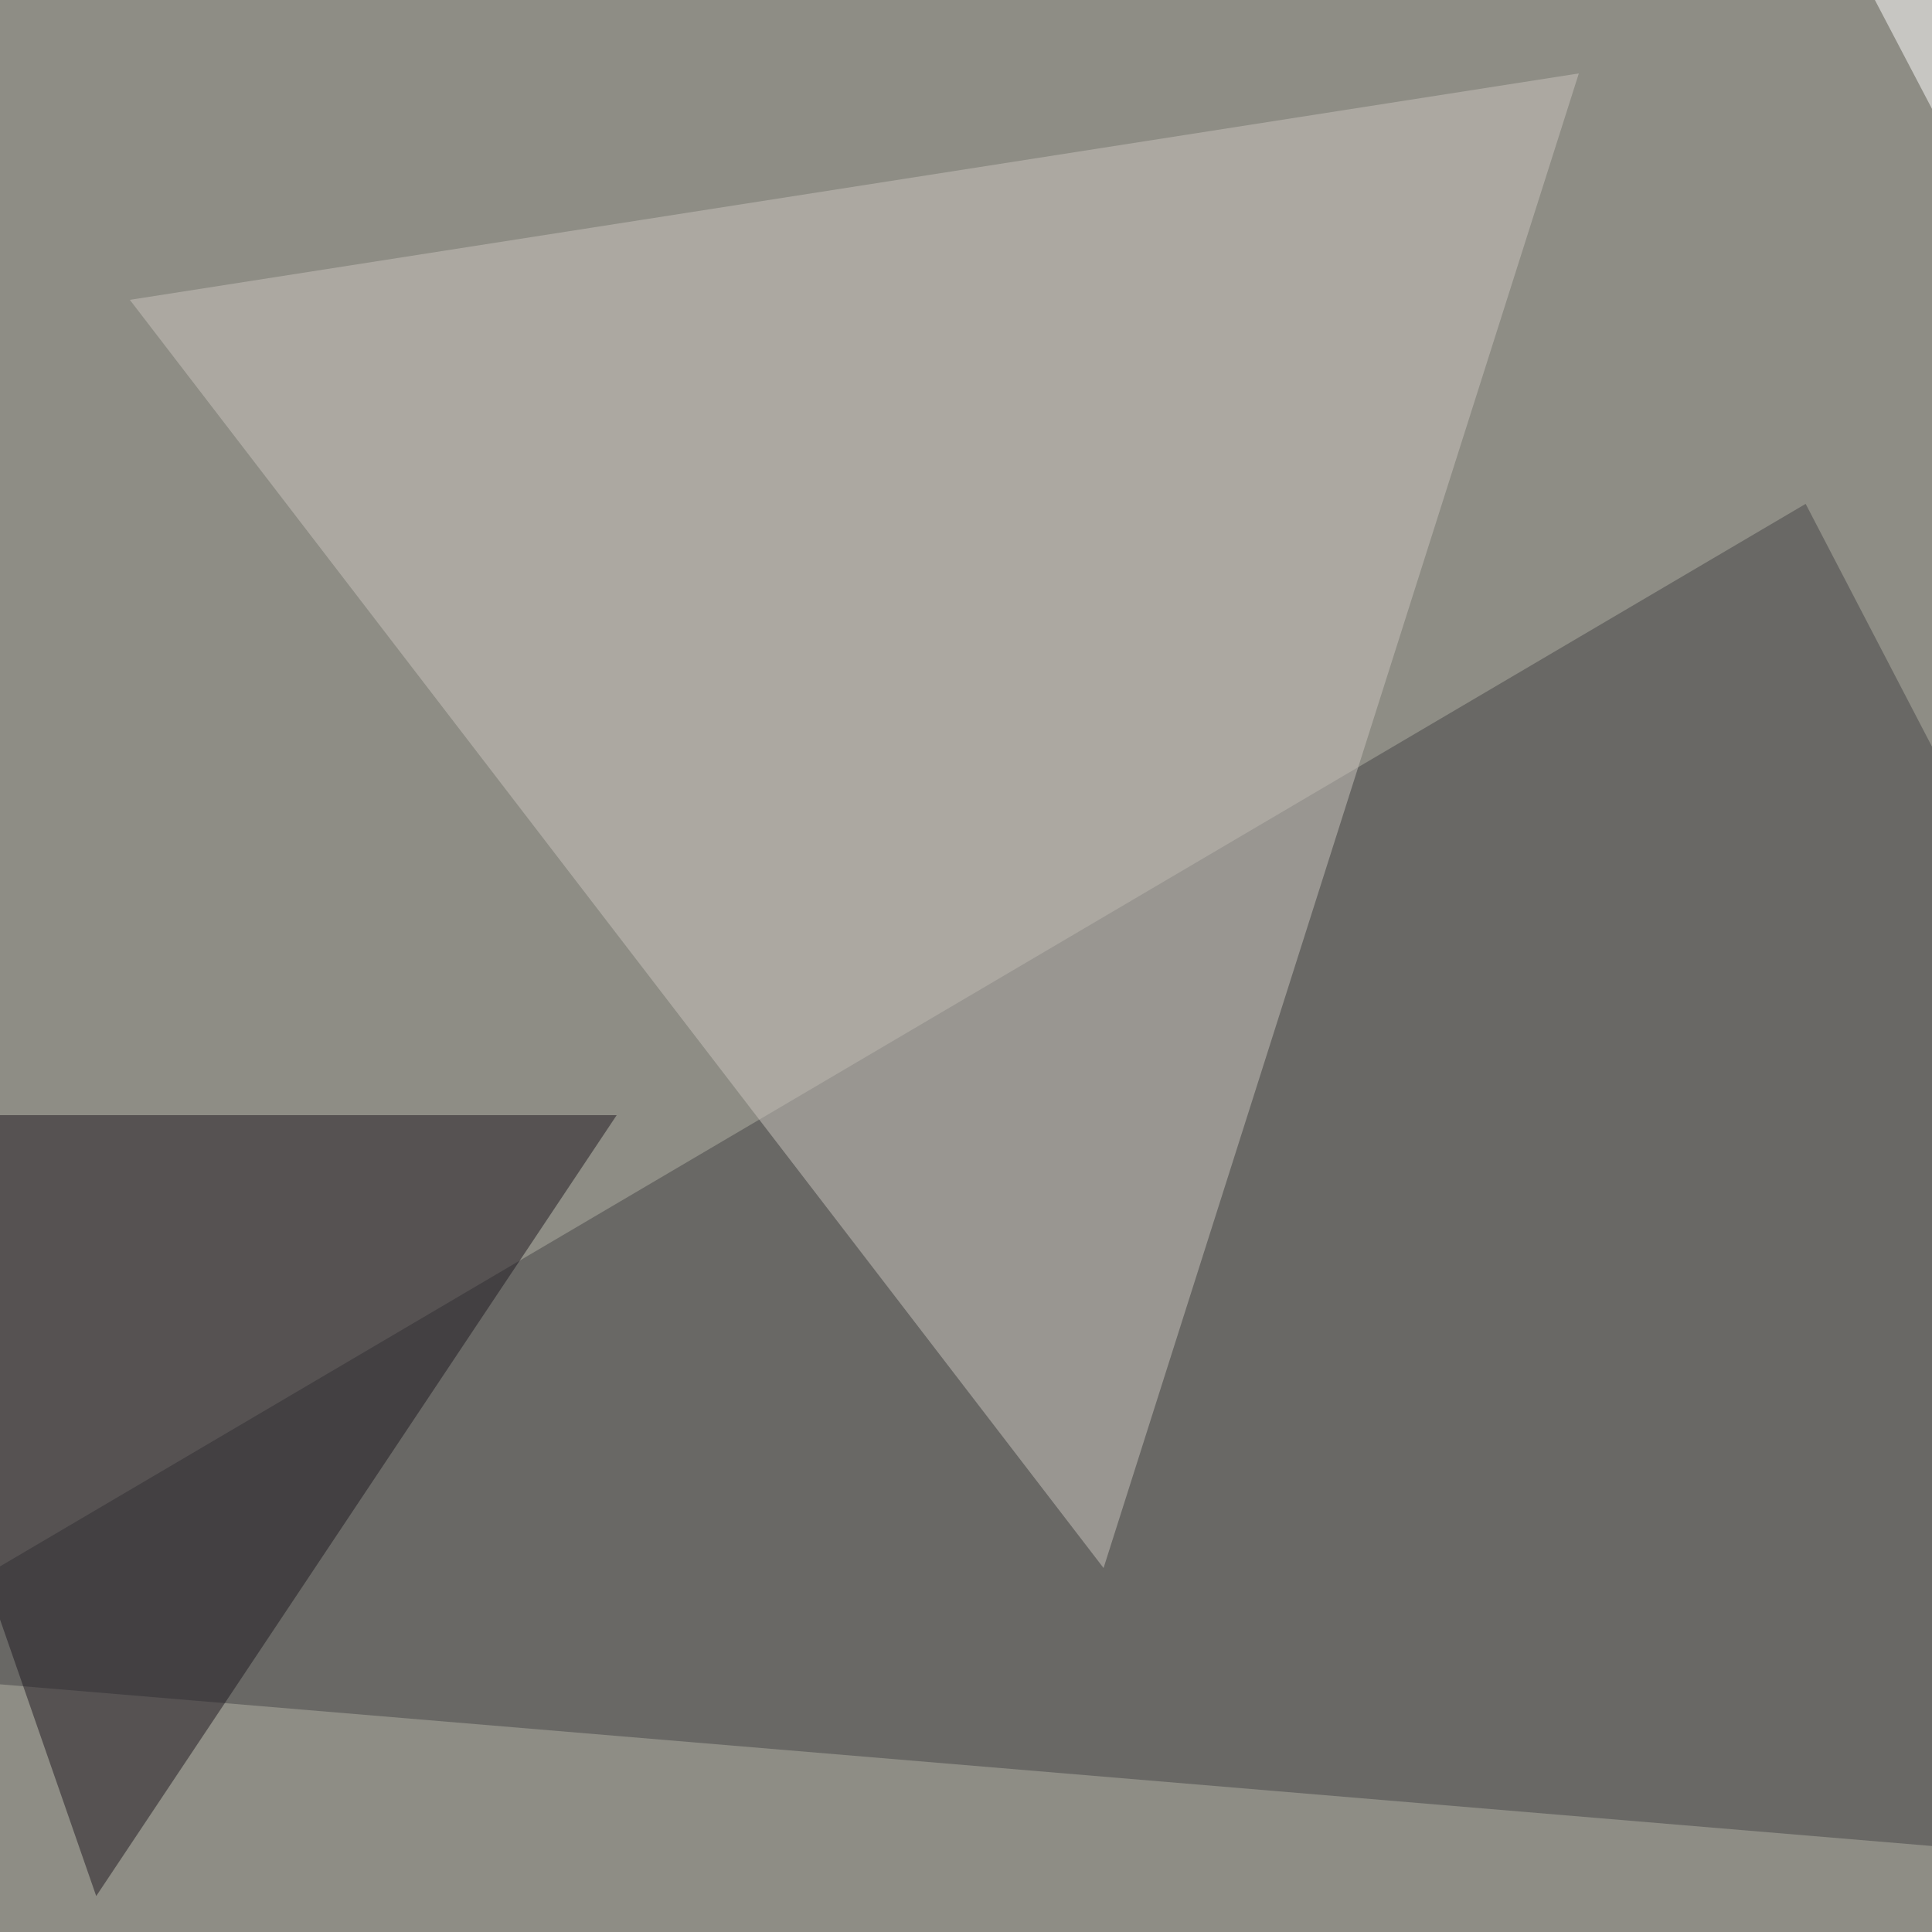
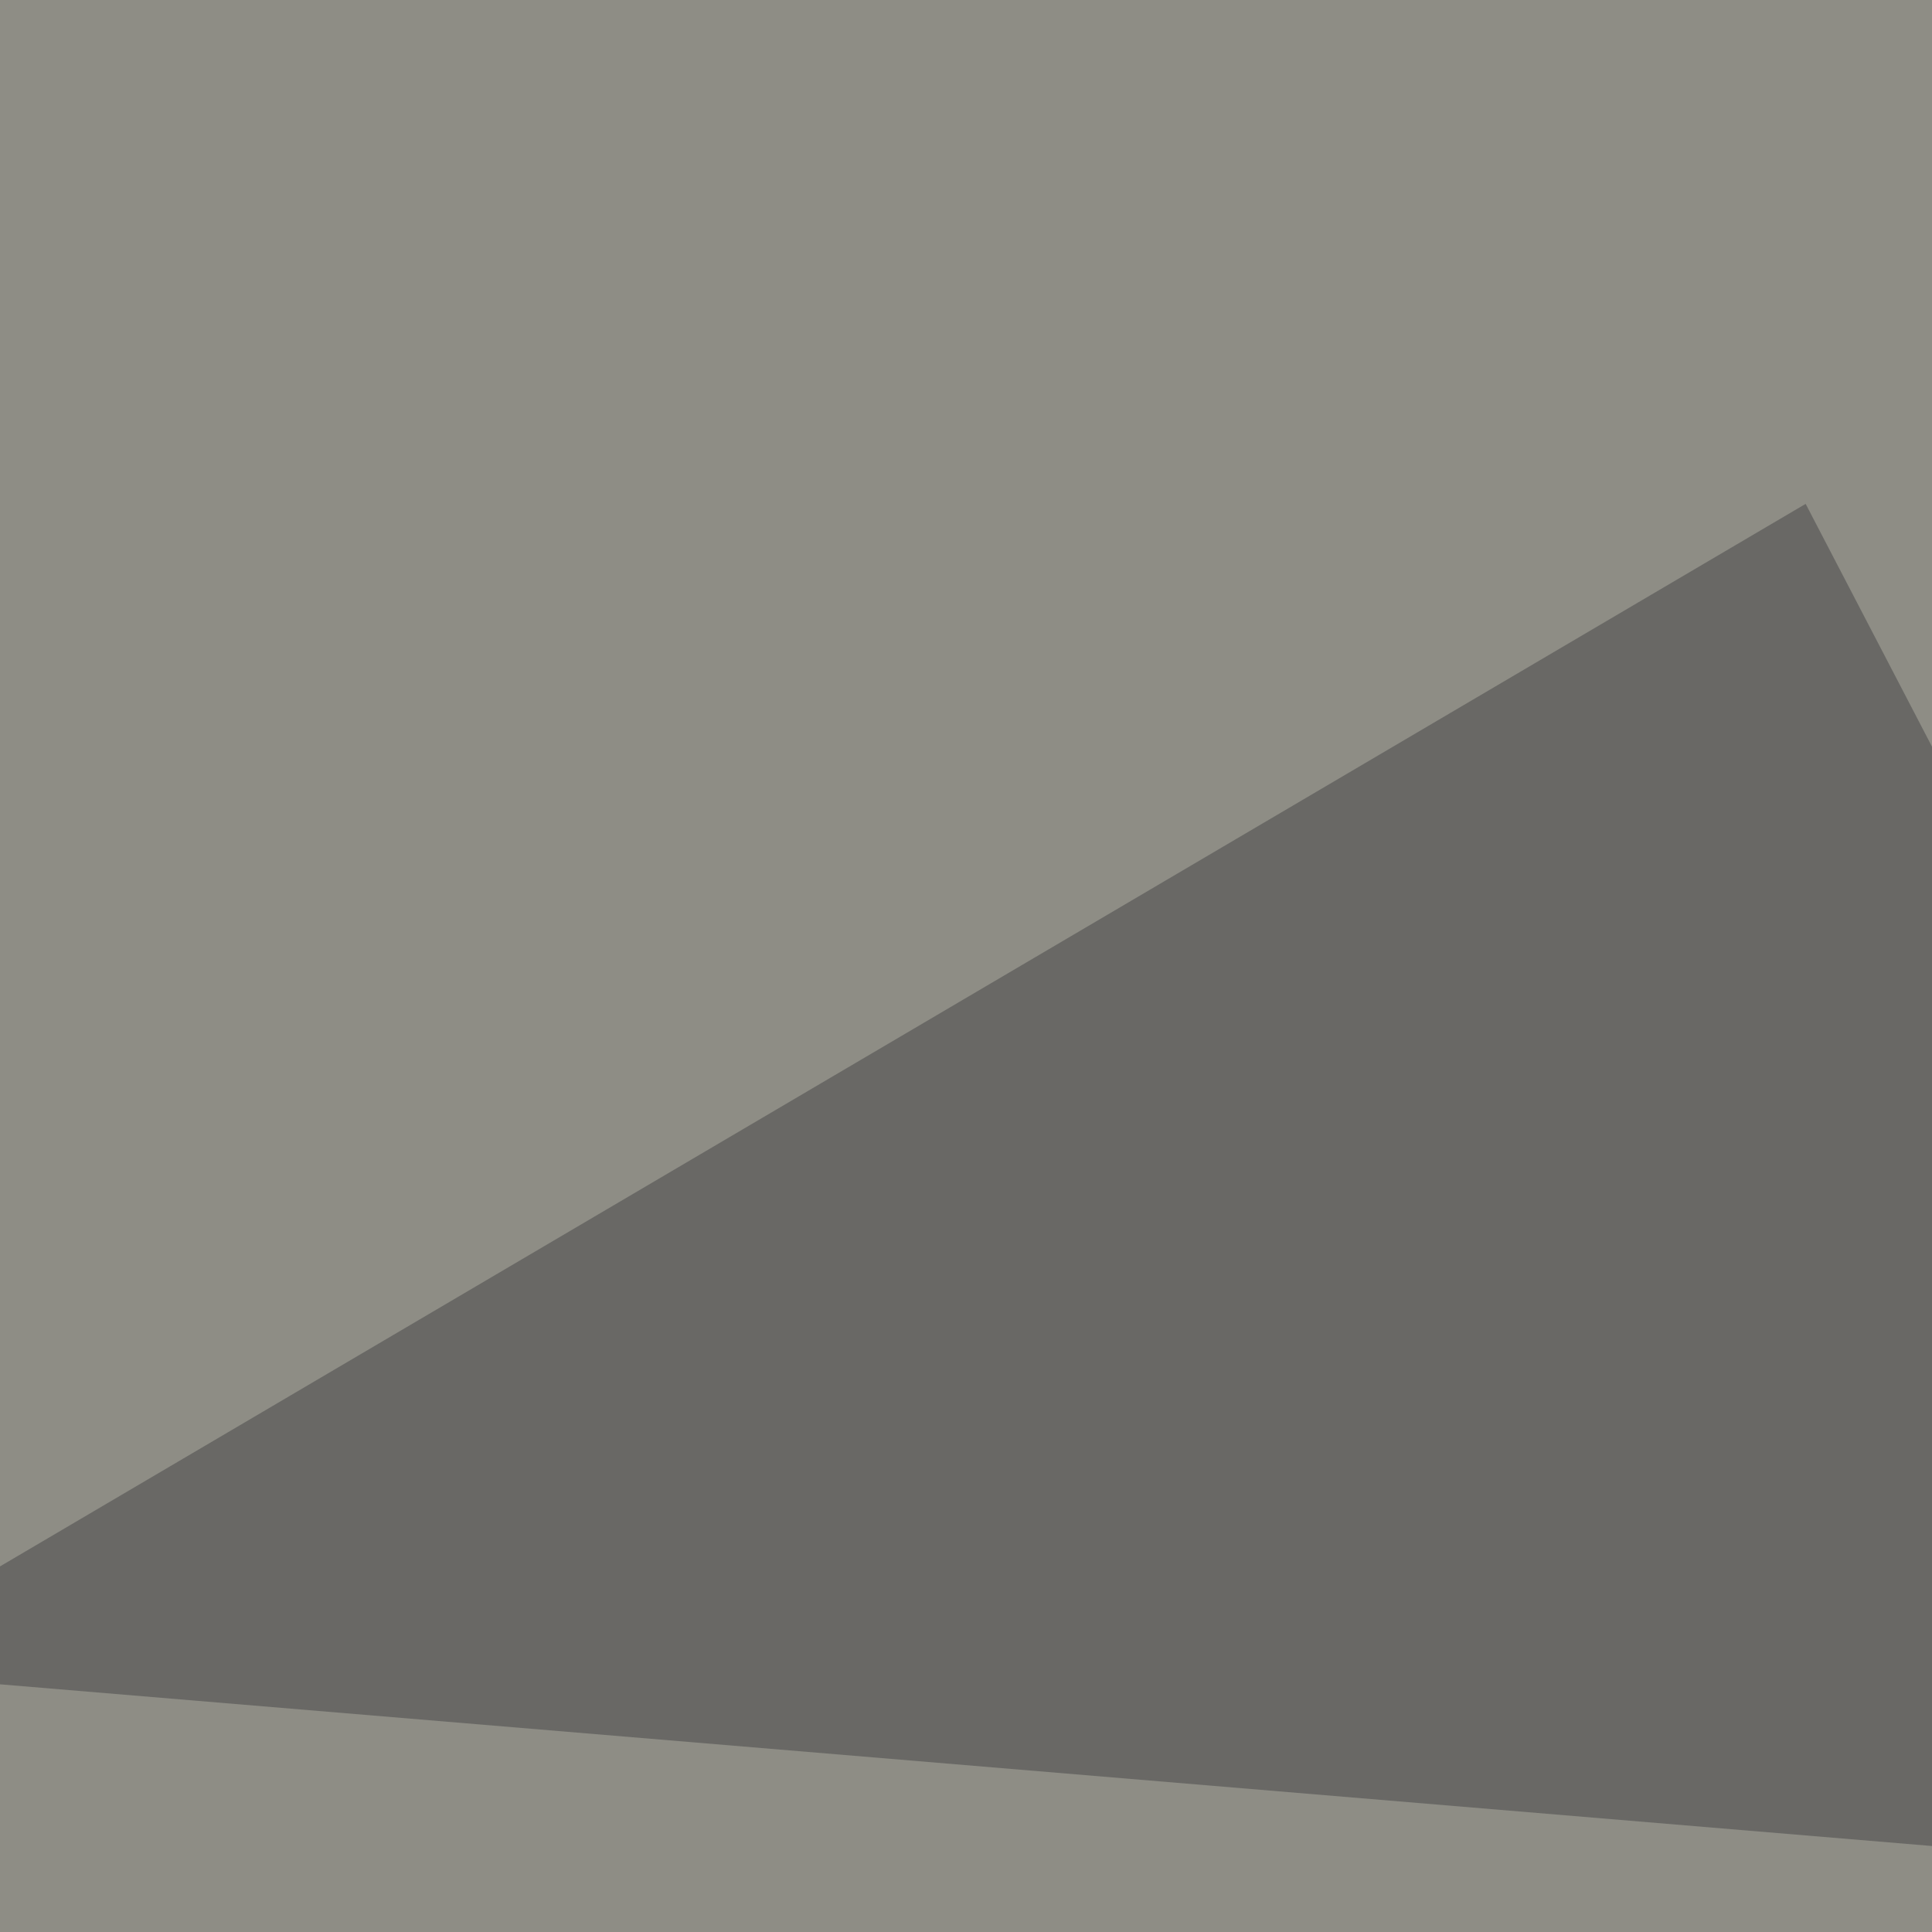
<svg xmlns="http://www.w3.org/2000/svg" width="500" height="500">
  <filter id="a">
    <feGaussianBlur stdDeviation="55" />
  </filter>
  <rect width="100%" height="100%" fill="#8e8d85" />
  <g filter="url(#a)">
    <g fill-opacity=".5">
-       <path fill="#fff" d="M461.4-45.4l334 55.7L652 317.9z" />
      <path fill="#454546" d="M467.3 130.4l187.5 360.3-700.2-58.6z" />
-       <path fill="#cbc5be" d="M285.6 405.8L408.6 19l-375 58.6z" />
-       <path fill="#1f1820" d="M24.9 490.7l-70.3-202.1h205z" />
    </g>
  </g>
</svg>